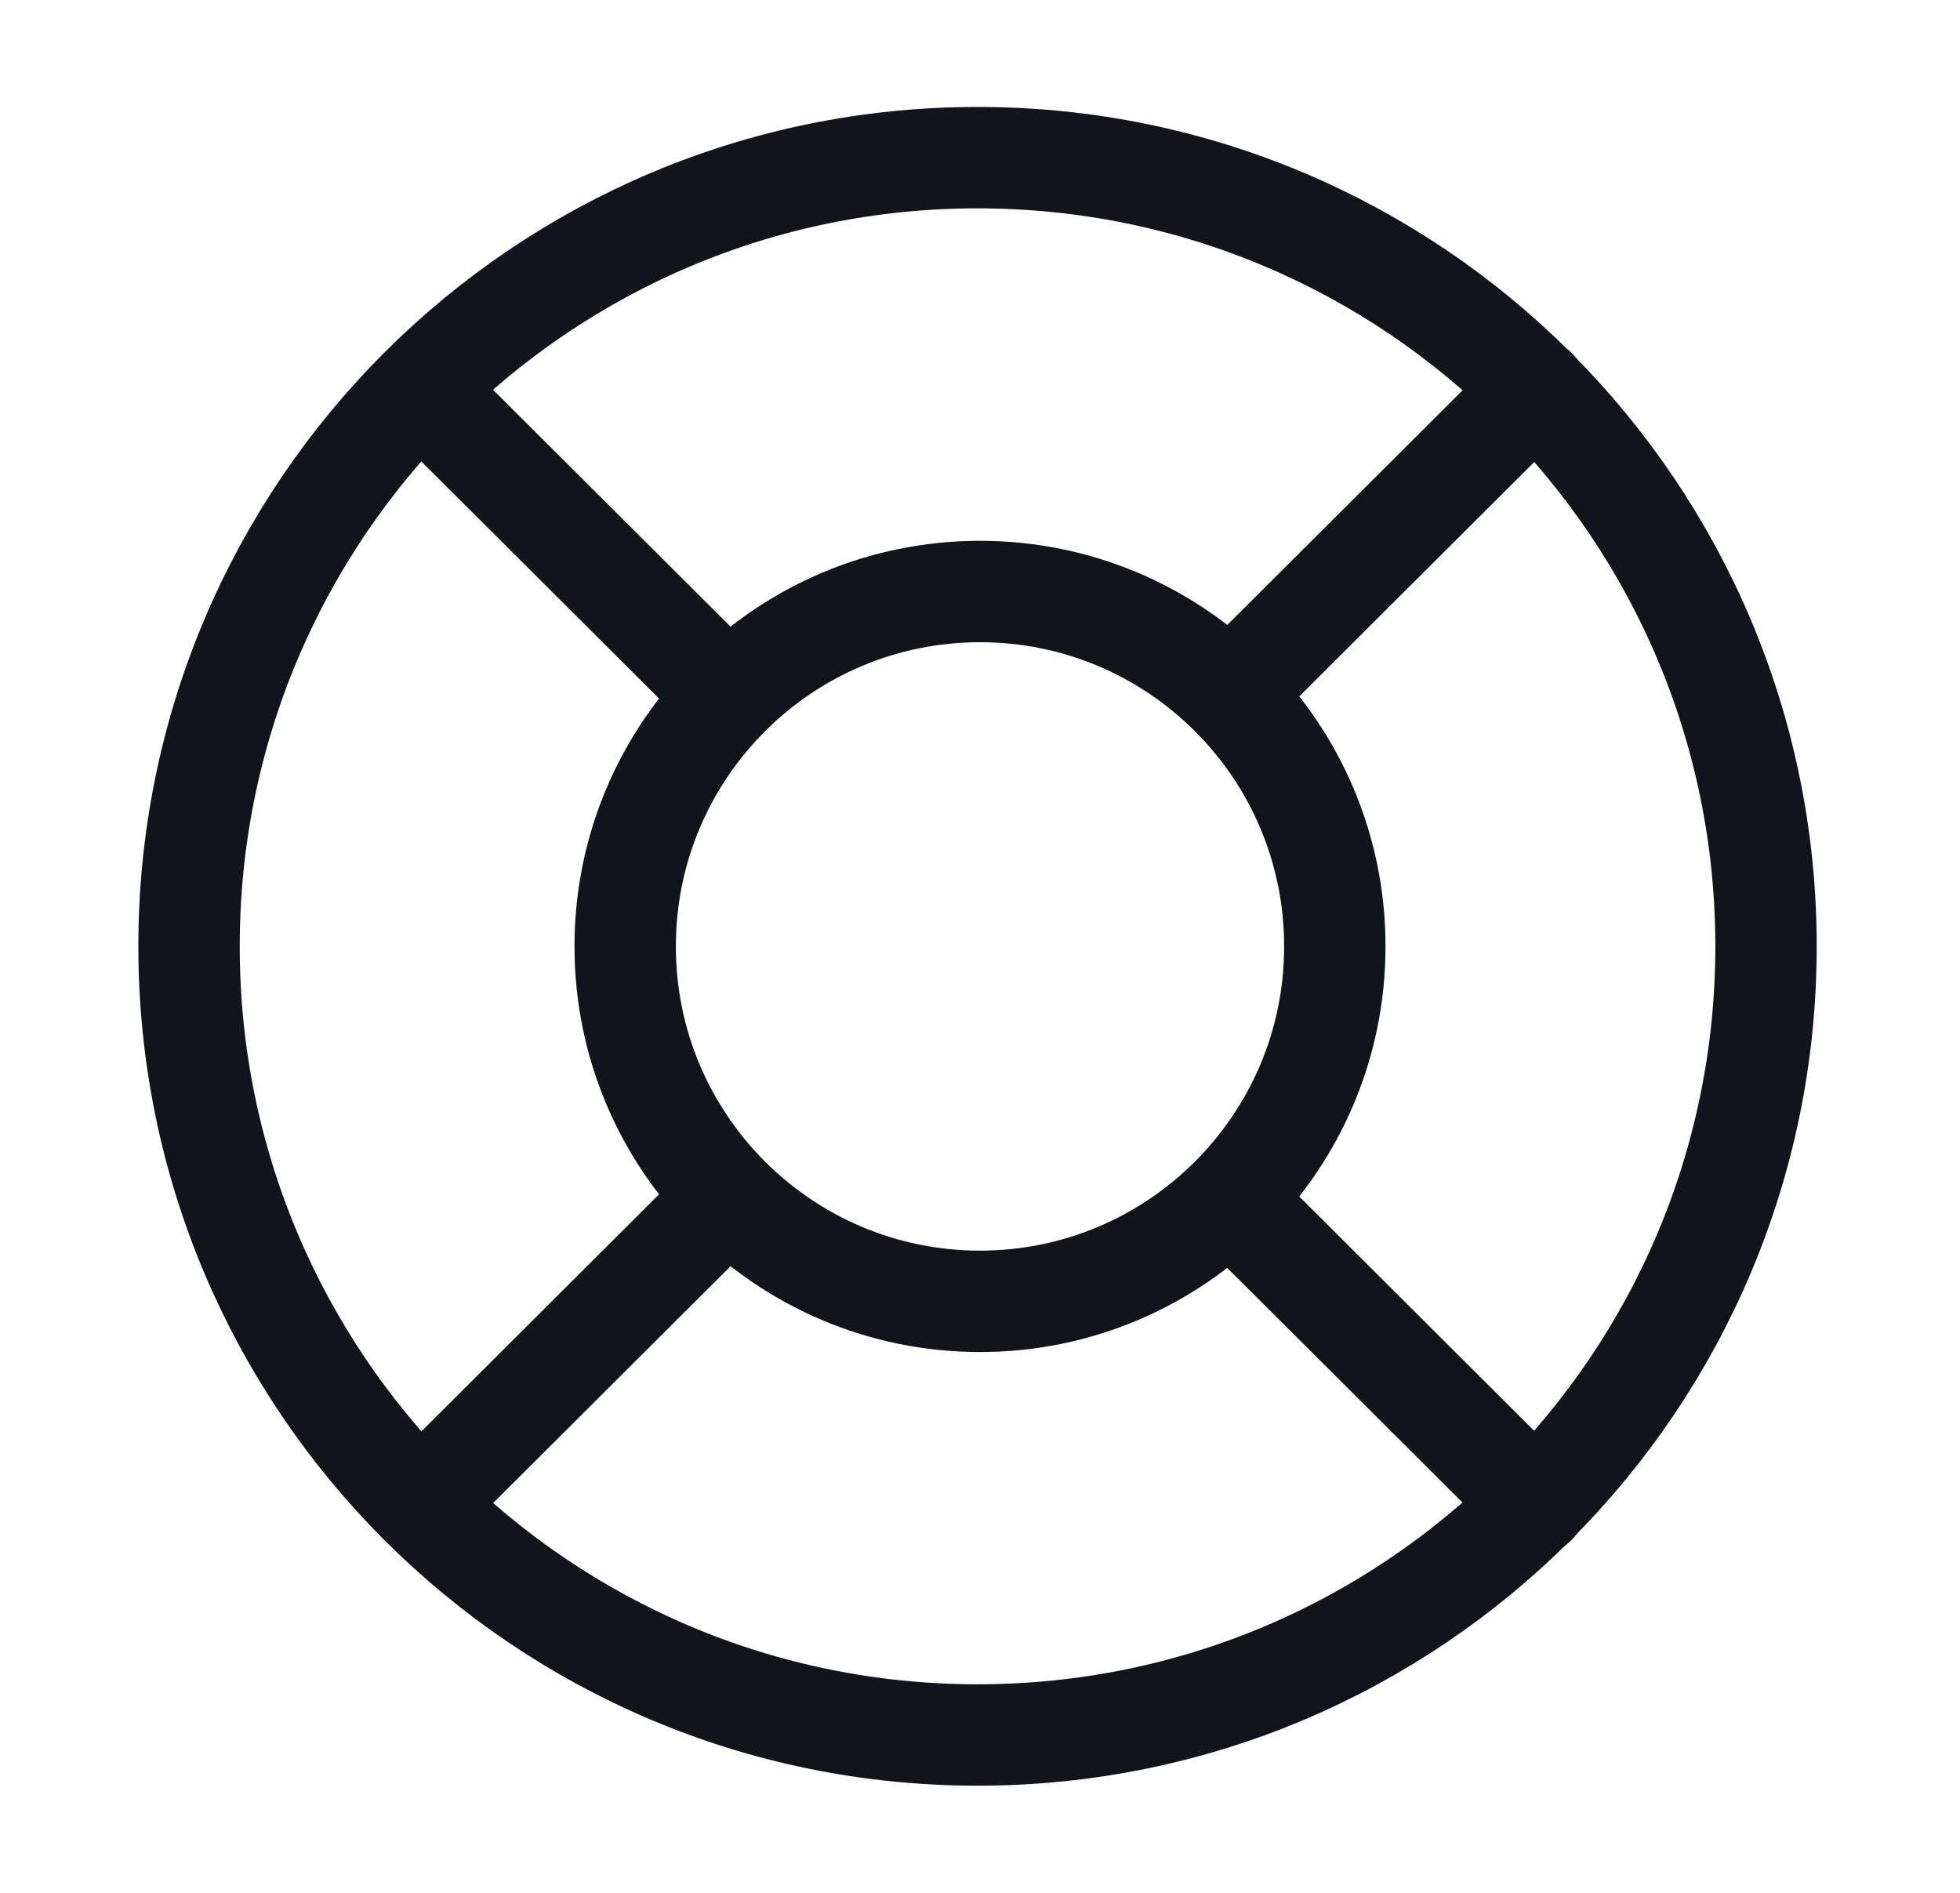
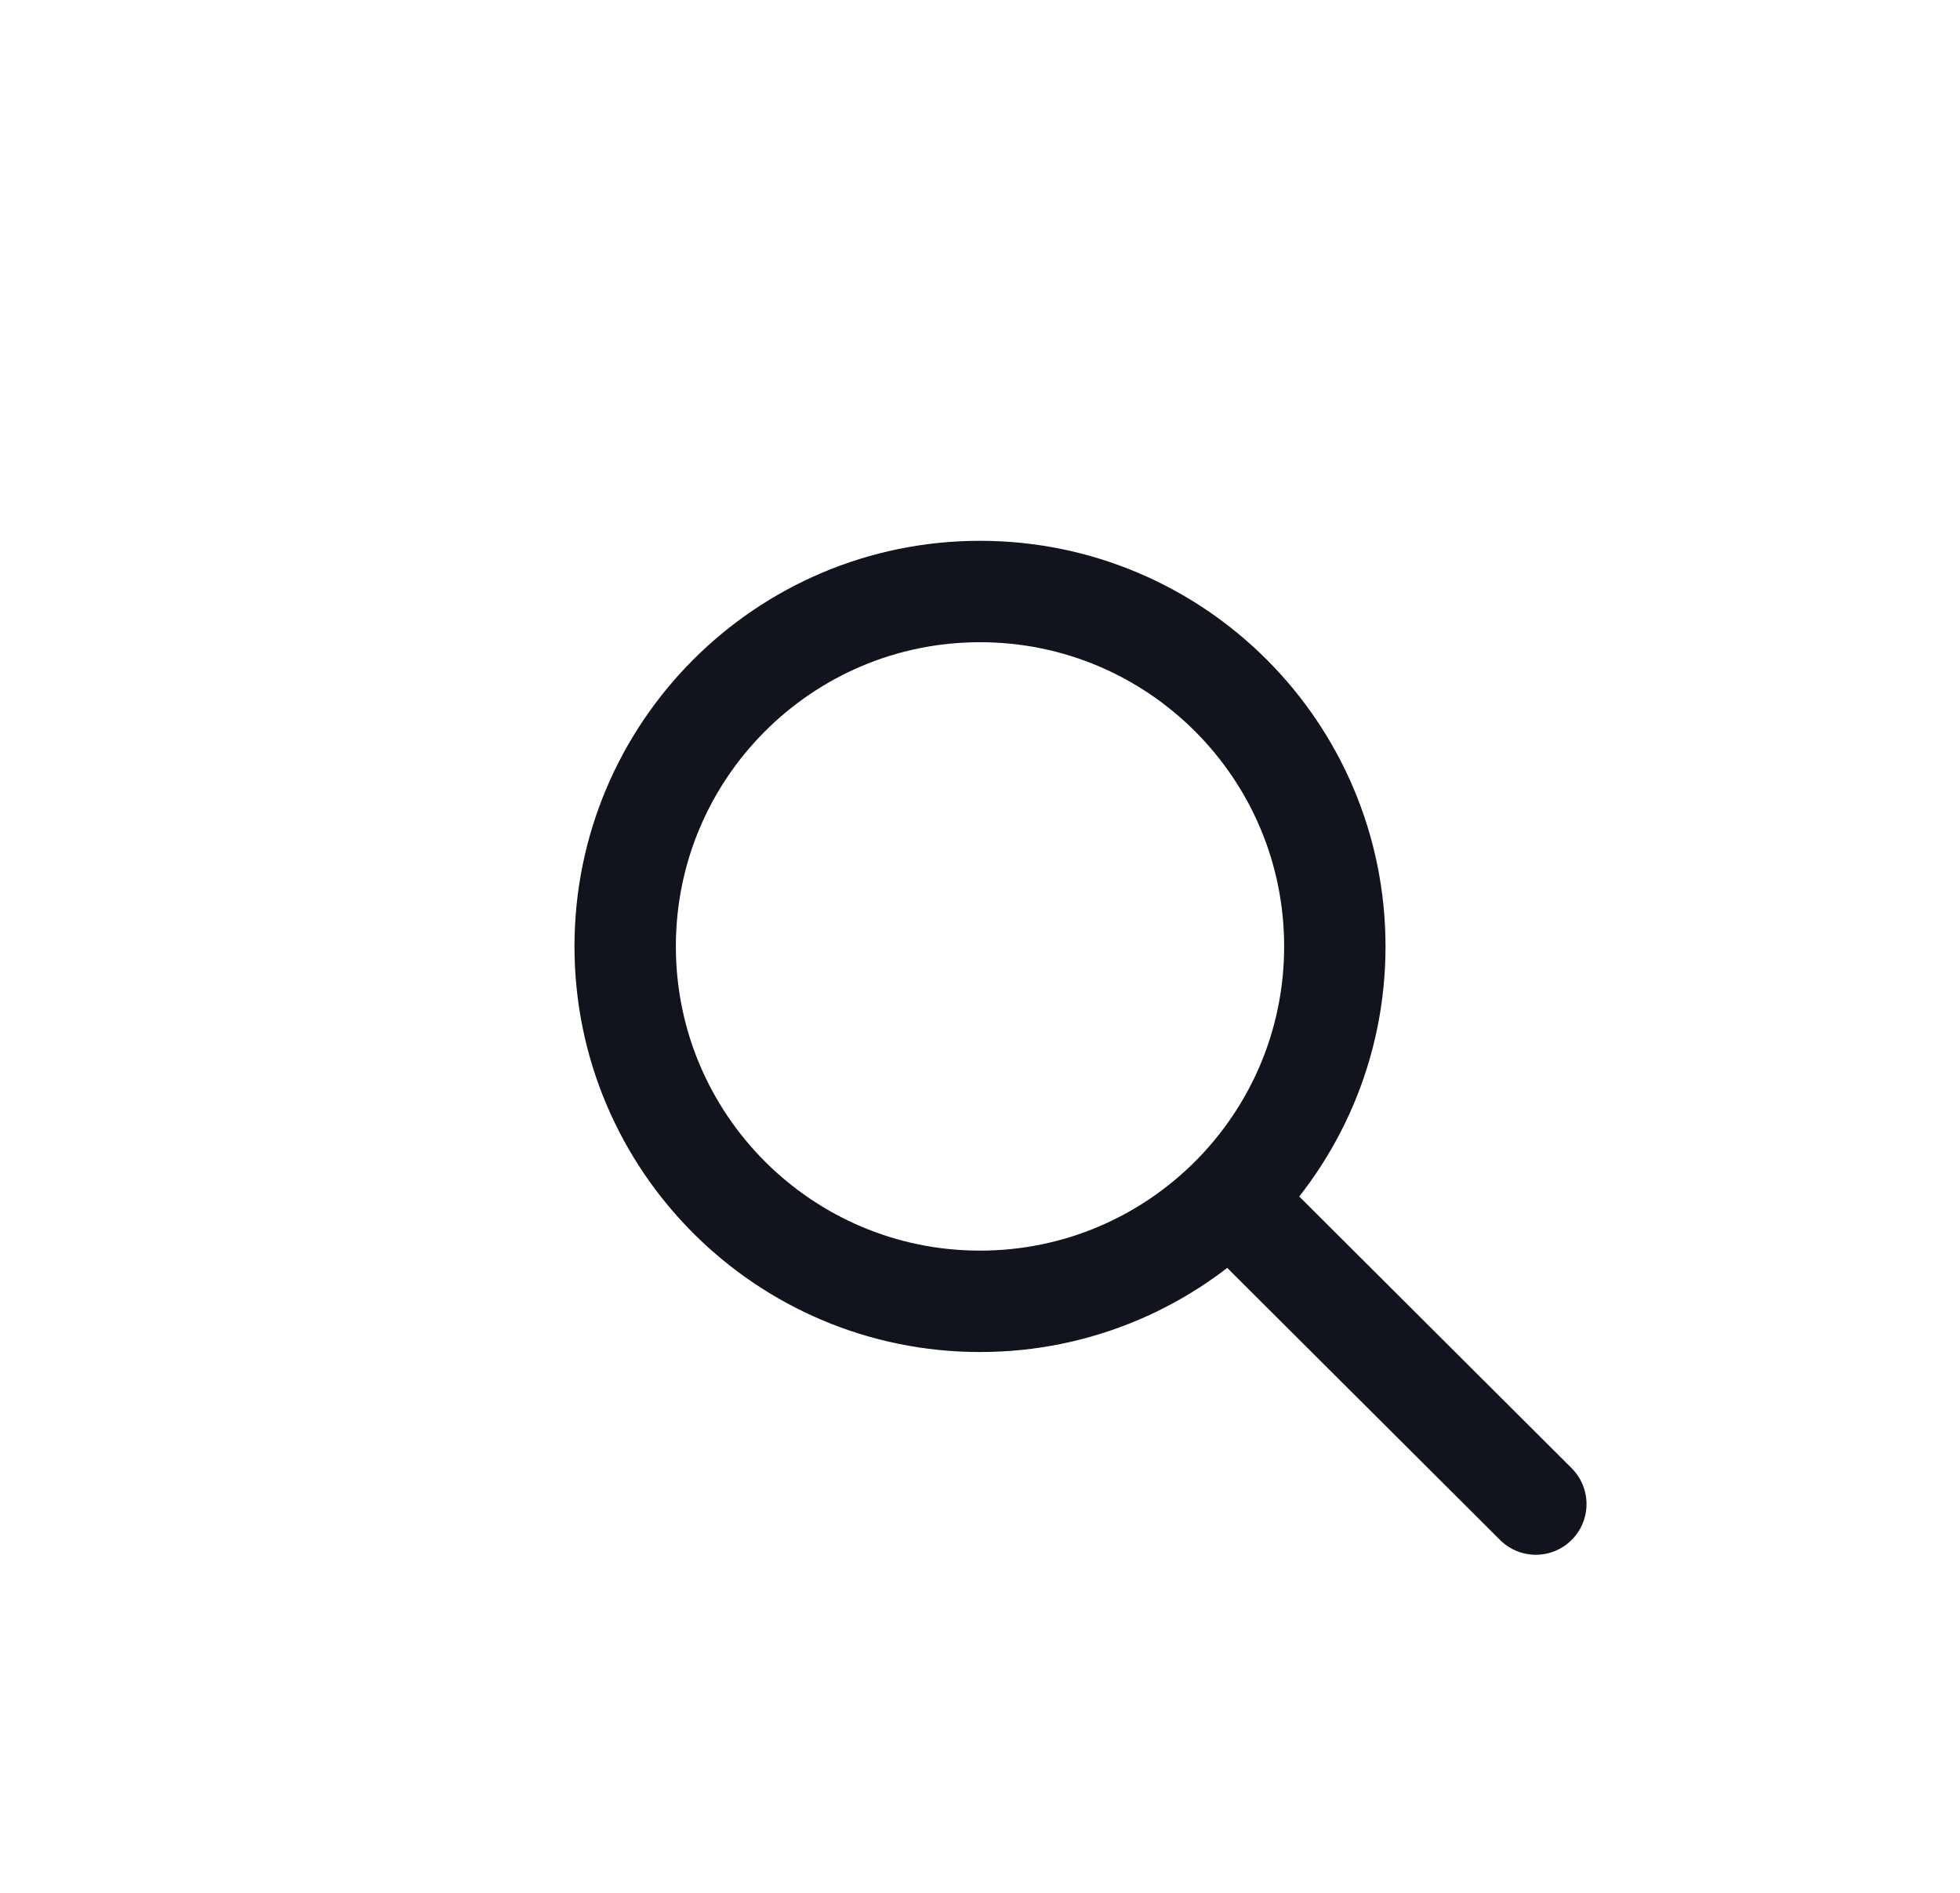
<svg xmlns="http://www.w3.org/2000/svg" width="29" height="28" viewBox="0 0 29 28" fill="none">
-   <path d="M14.463 25.665C20.907 25.665 26.13 20.442 26.13 13.999C26.13 7.555 20.907 2.332 14.463 2.332C8.02 2.332 2.797 7.555 2.797 13.999C2.797 20.442 8.02 25.665 14.463 25.665Z" stroke="#12141D" stroke-width="1.5" stroke-linecap="round" stroke-linejoin="round" />
  <path d="M14.5 19.25C17.399 19.25 19.75 16.899 19.75 14C19.75 11.101 17.399 8.75 14.5 8.75C11.601 8.75 9.25 11.101 9.25 14C9.25 16.899 11.601 19.25 14.5 19.25Z" stroke="#12141D" stroke-width="1.5" stroke-linecap="round" stroke-linejoin="round" />
-   <path d="M6.219 5.752L10.349 9.87" stroke="#12141D" stroke-width="1.5" stroke-linecap="round" stroke-linejoin="round" />
-   <path d="M6.219 22.249L10.349 18.131" stroke="#12141D" stroke-width="1.5" stroke-linecap="round" stroke-linejoin="round" />
  <path d="M22.724 22.249L18.594 18.131" stroke="#12141D" stroke-width="1.5" stroke-linecap="round" stroke-linejoin="round" />
-   <path d="M22.724 5.752L18.594 9.87" stroke="#12141D" stroke-width="1.5" stroke-linecap="round" stroke-linejoin="round" />
</svg>